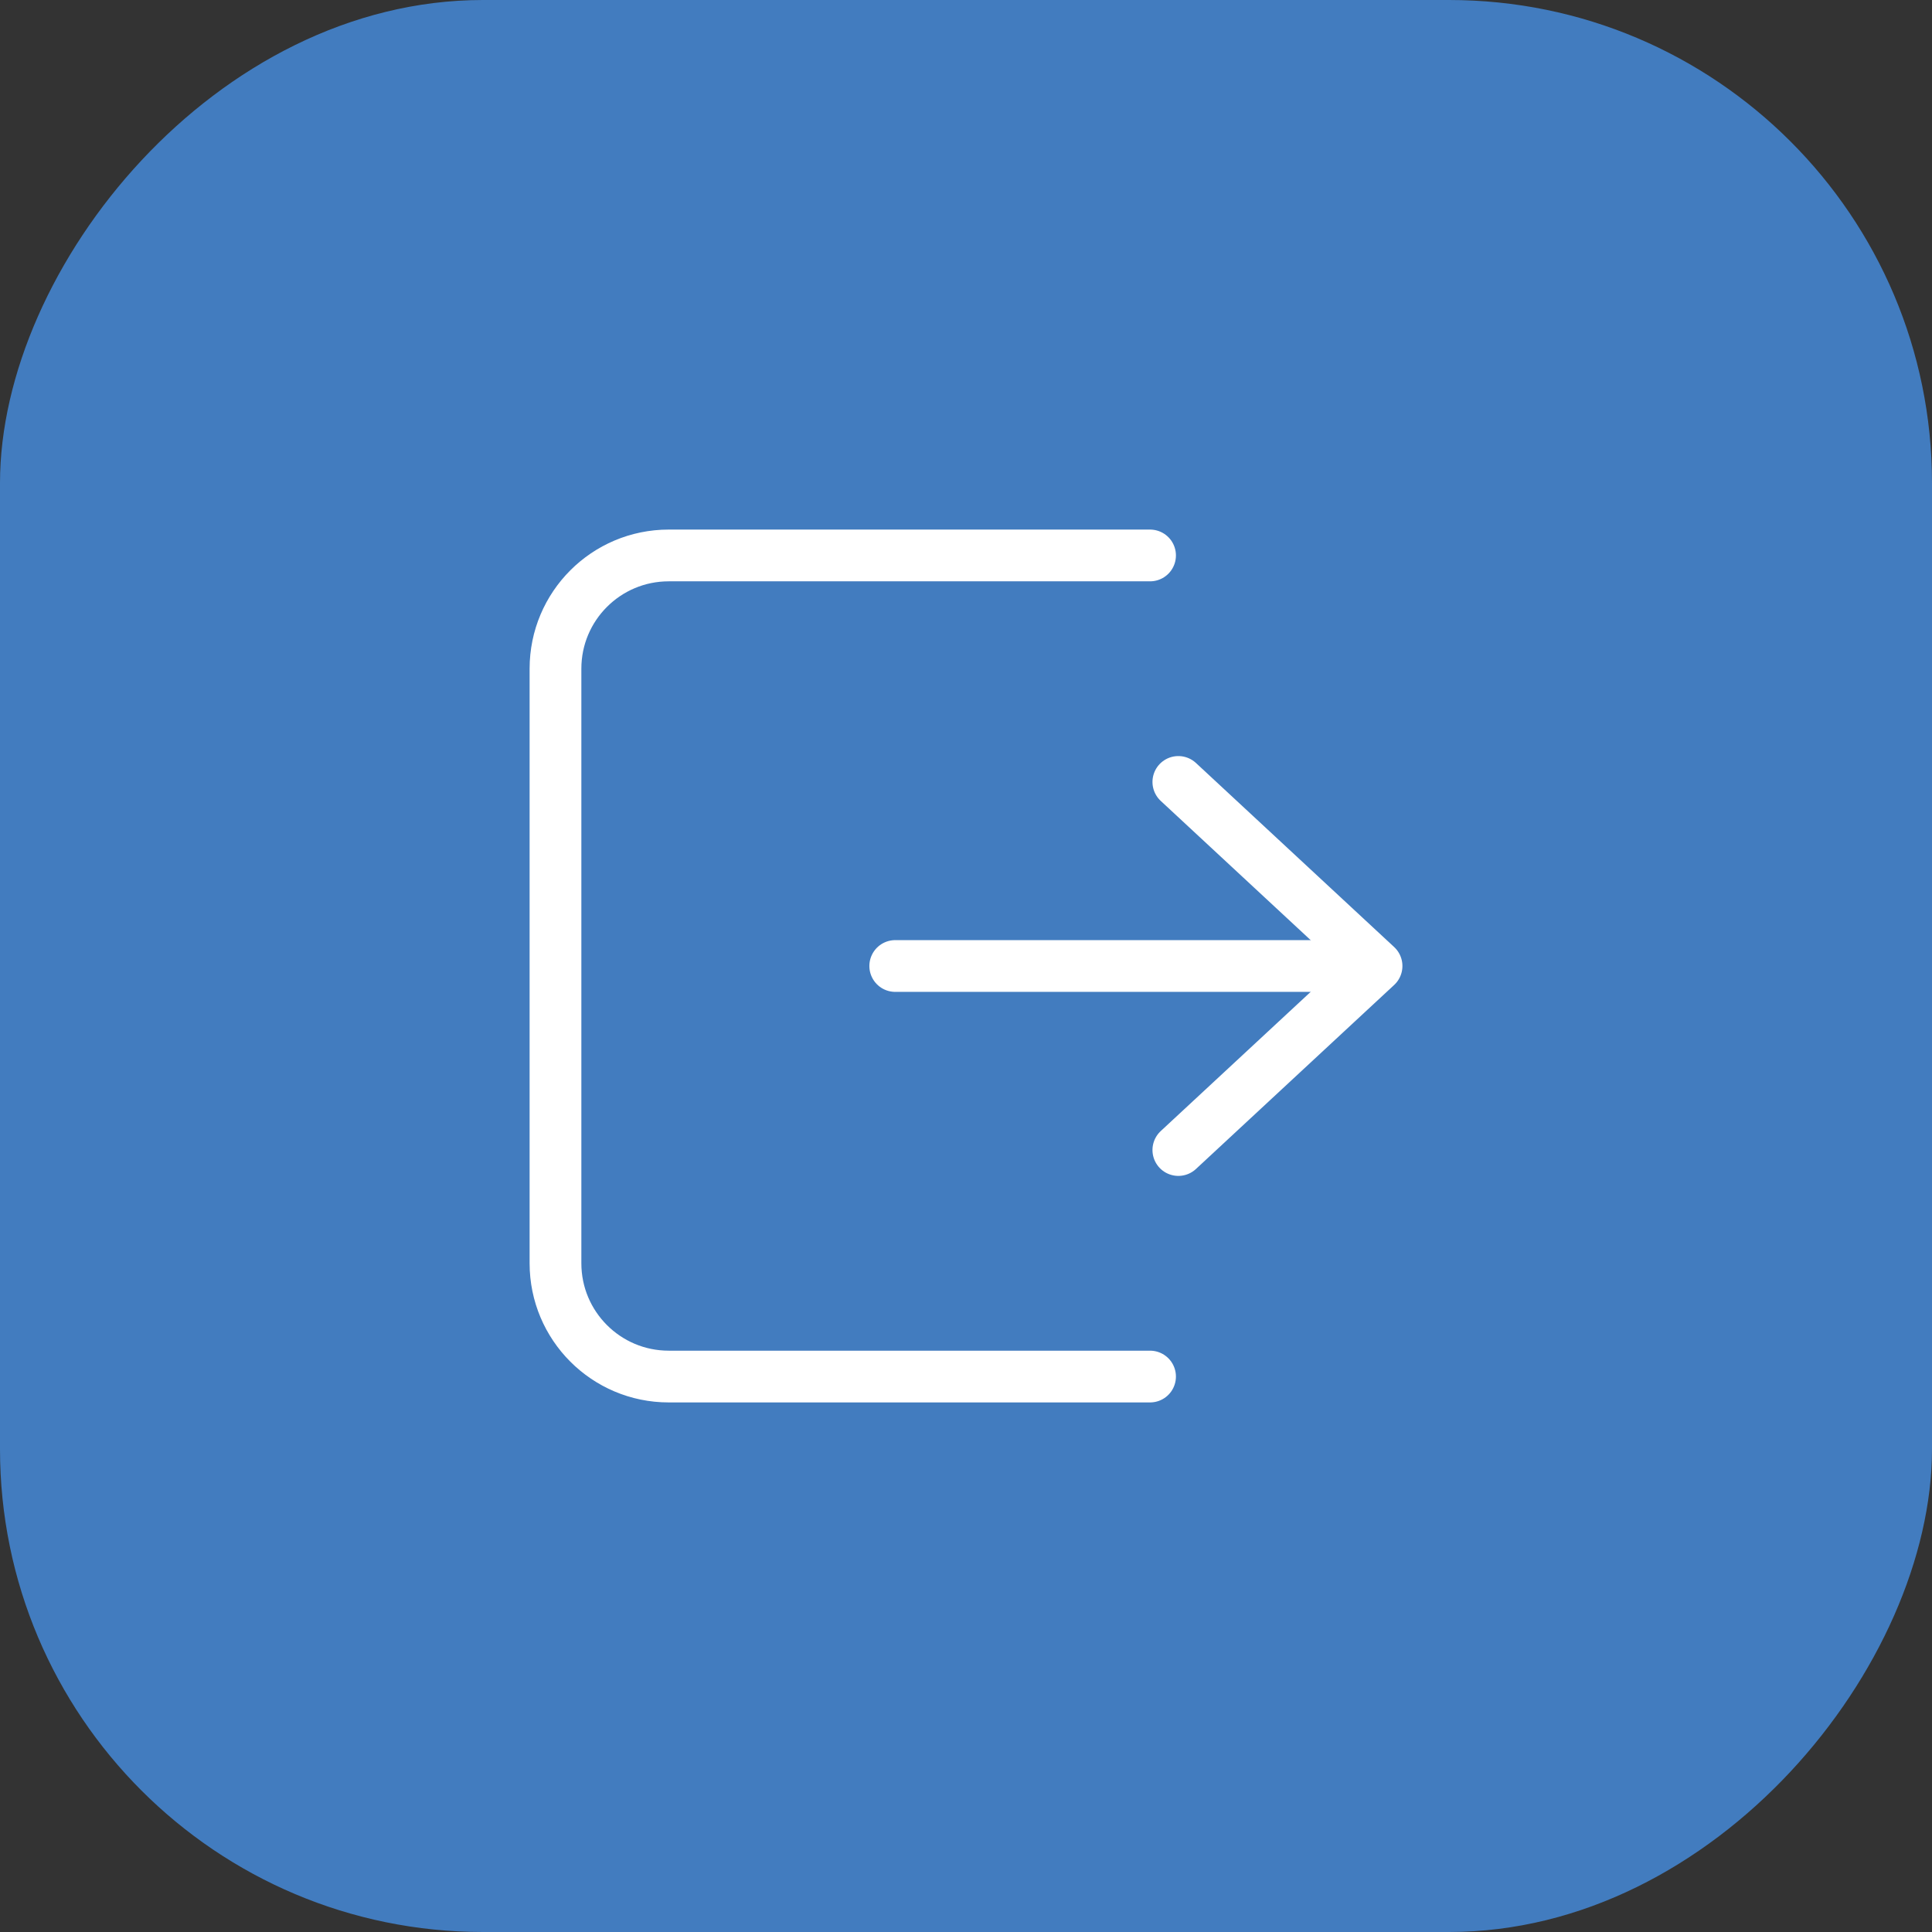
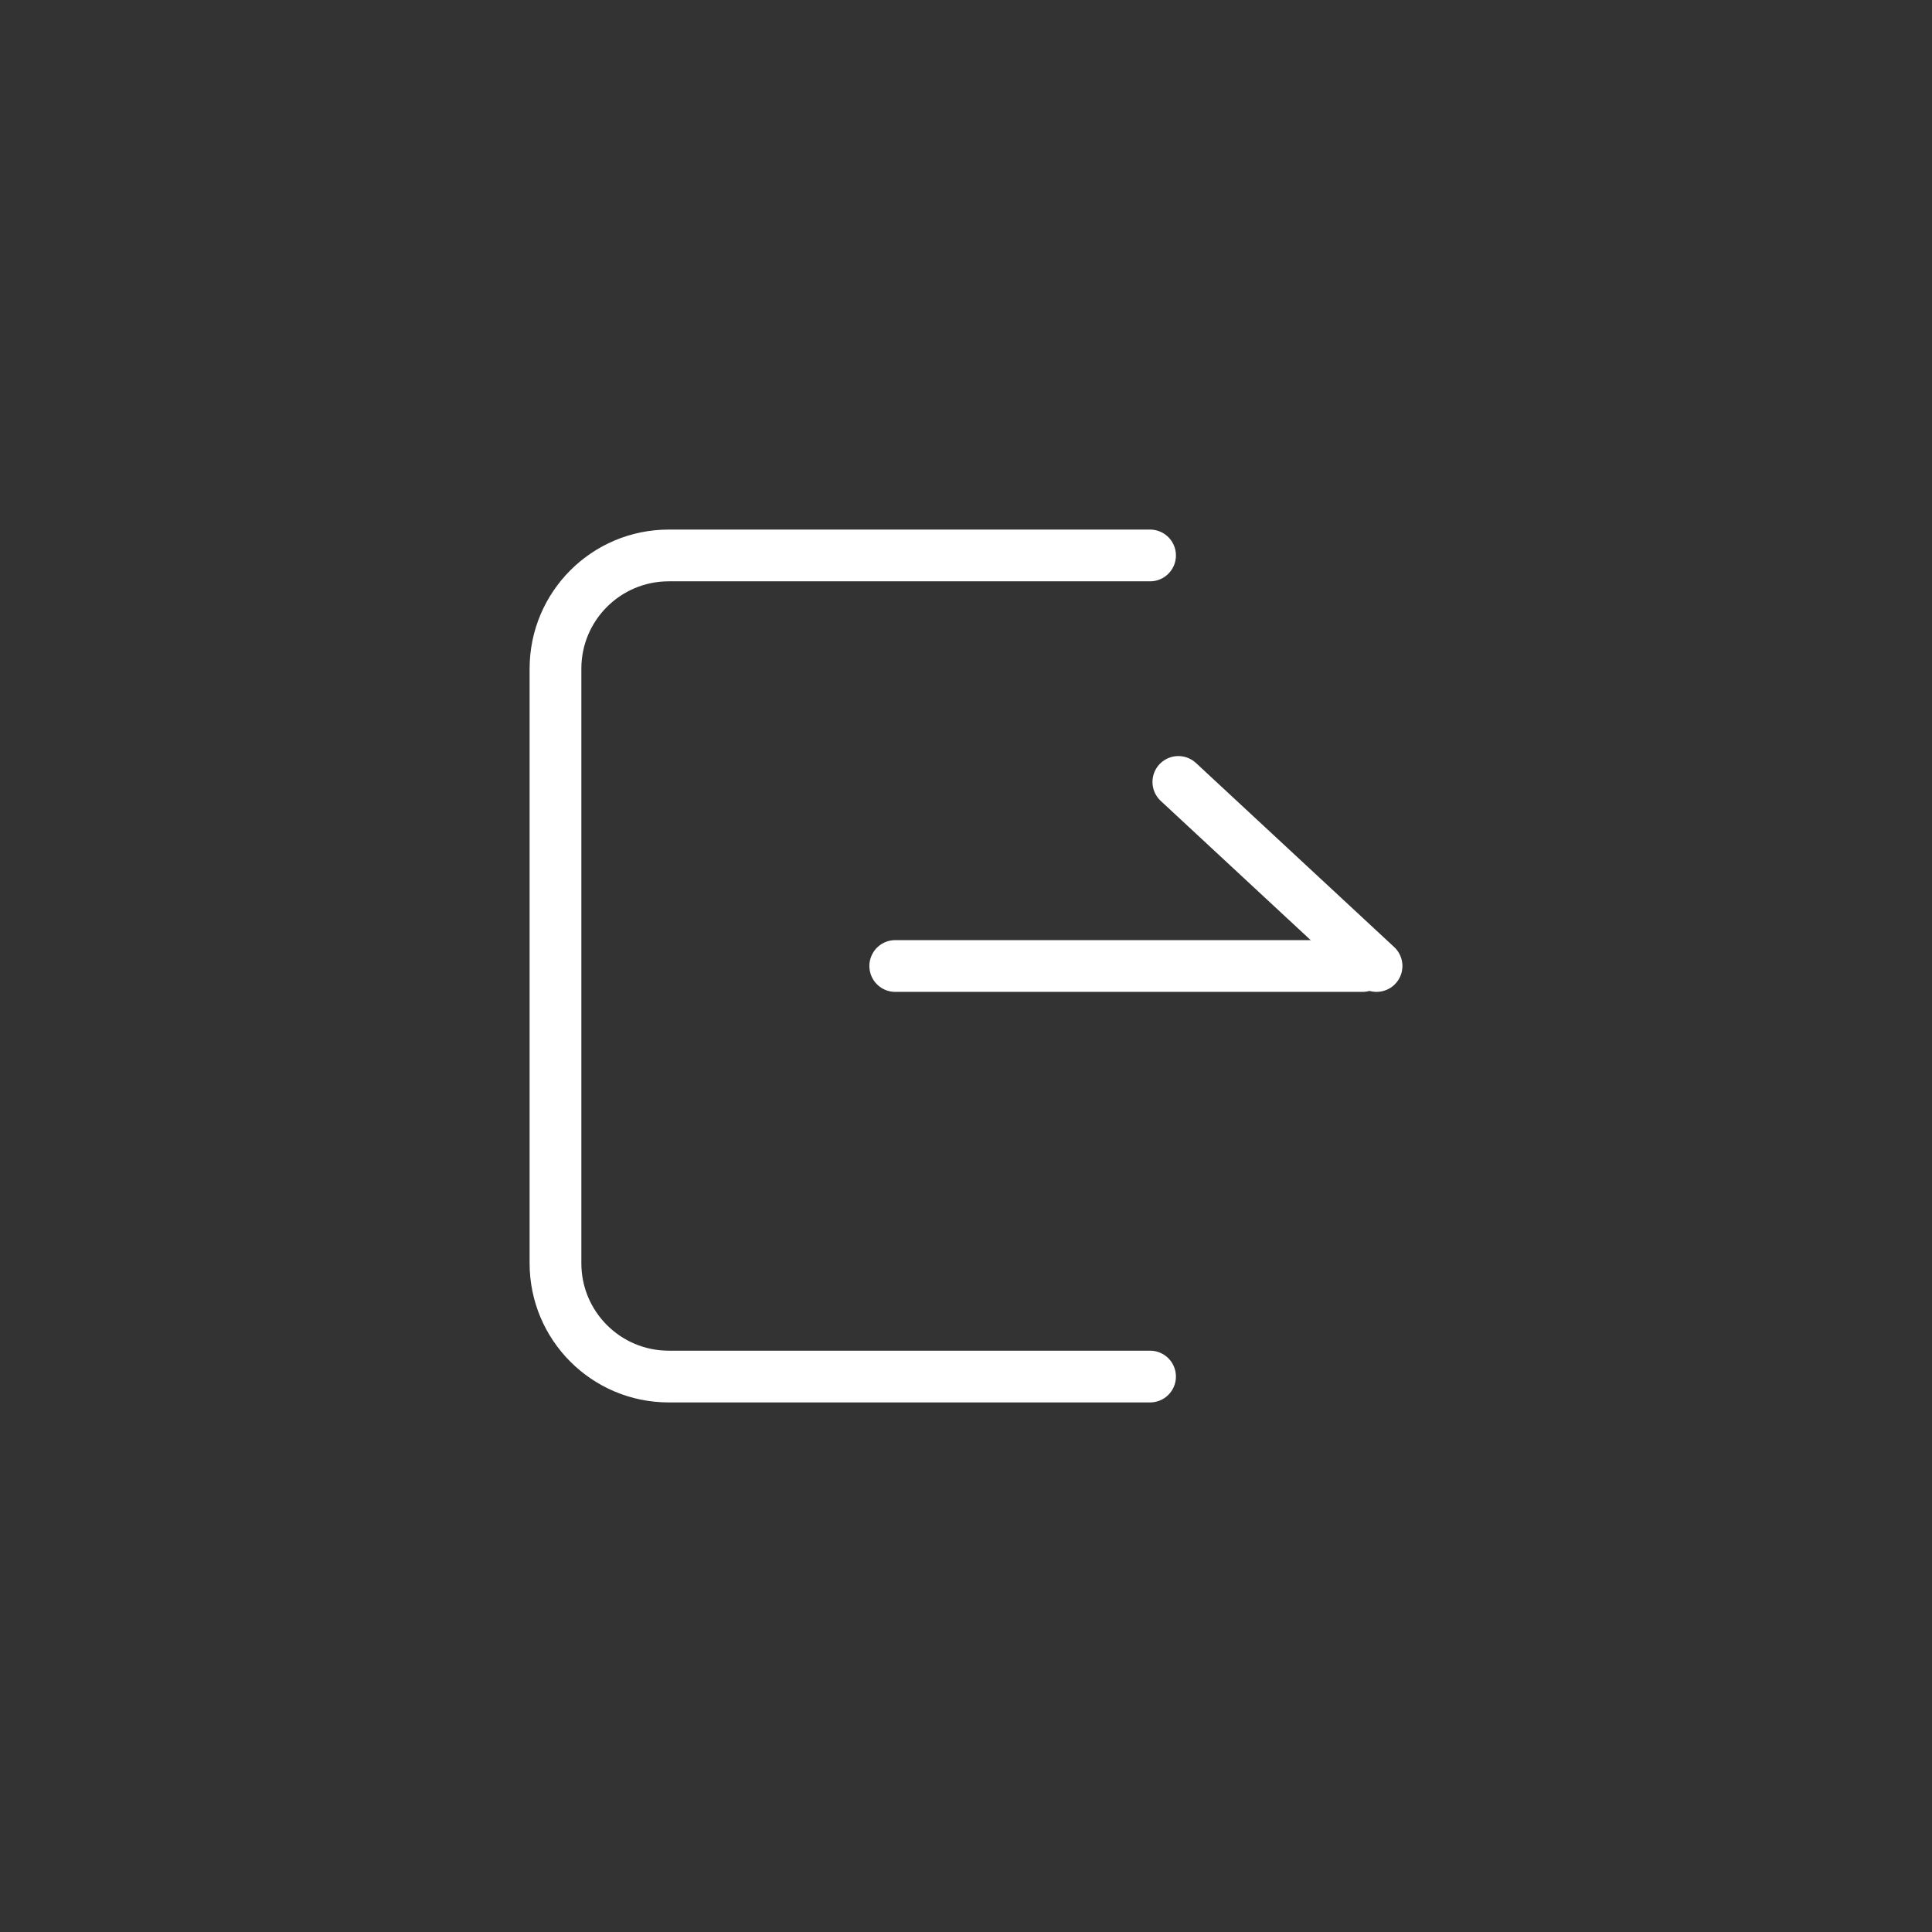
<svg xmlns="http://www.w3.org/2000/svg" width="56" height="56" viewBox="0 0 56 56" fill="none">
  <rect x="0" y="0" width="56" height="56" fill="#333333" stroke="none" />
-   <rect width="56" height="56" rx="14" transform="matrix(-1 0 0 1 56 0)" fill="#427CBF" />
-   <path d="M34.155 22.665L39.9 28L34.155 33.334" stroke="white" stroke-width="1.5" stroke-linecap="round" stroke-linejoin="round" />
+   <path d="M34.155 22.665L39.9 28" stroke="white" stroke-width="1.5" stroke-linecap="round" stroke-linejoin="round" />
  <path d="M39.491 28H25.949" stroke="white" stroke-width="1.5" stroke-linecap="round" stroke-linejoin="round" />
  <path d="M33.335 16.1H19.383C17.57 16.1 16.101 17.569 16.101 19.382V36.617C16.101 38.43 17.57 39.9 19.383 39.9H33.335" stroke="white" stroke-width="1.5" stroke-linecap="round" stroke-linejoin="round" />
</svg>